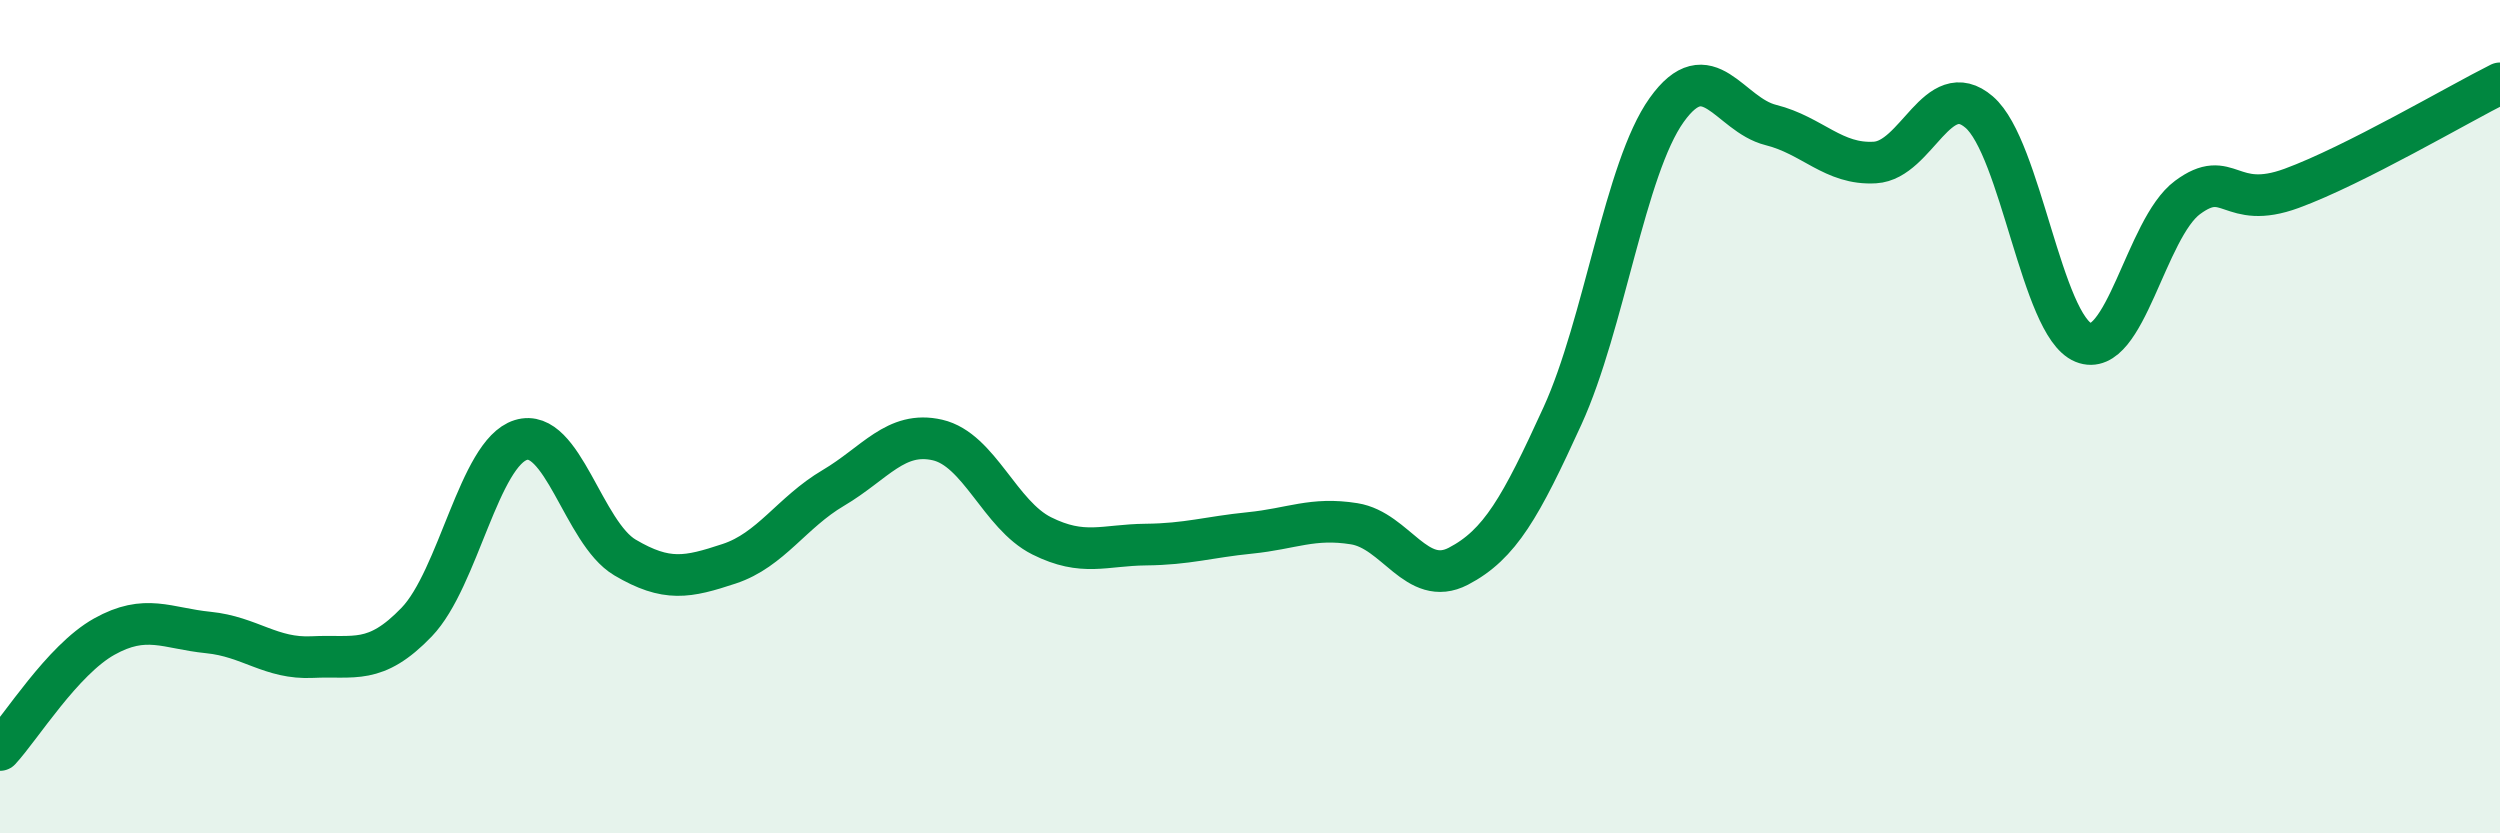
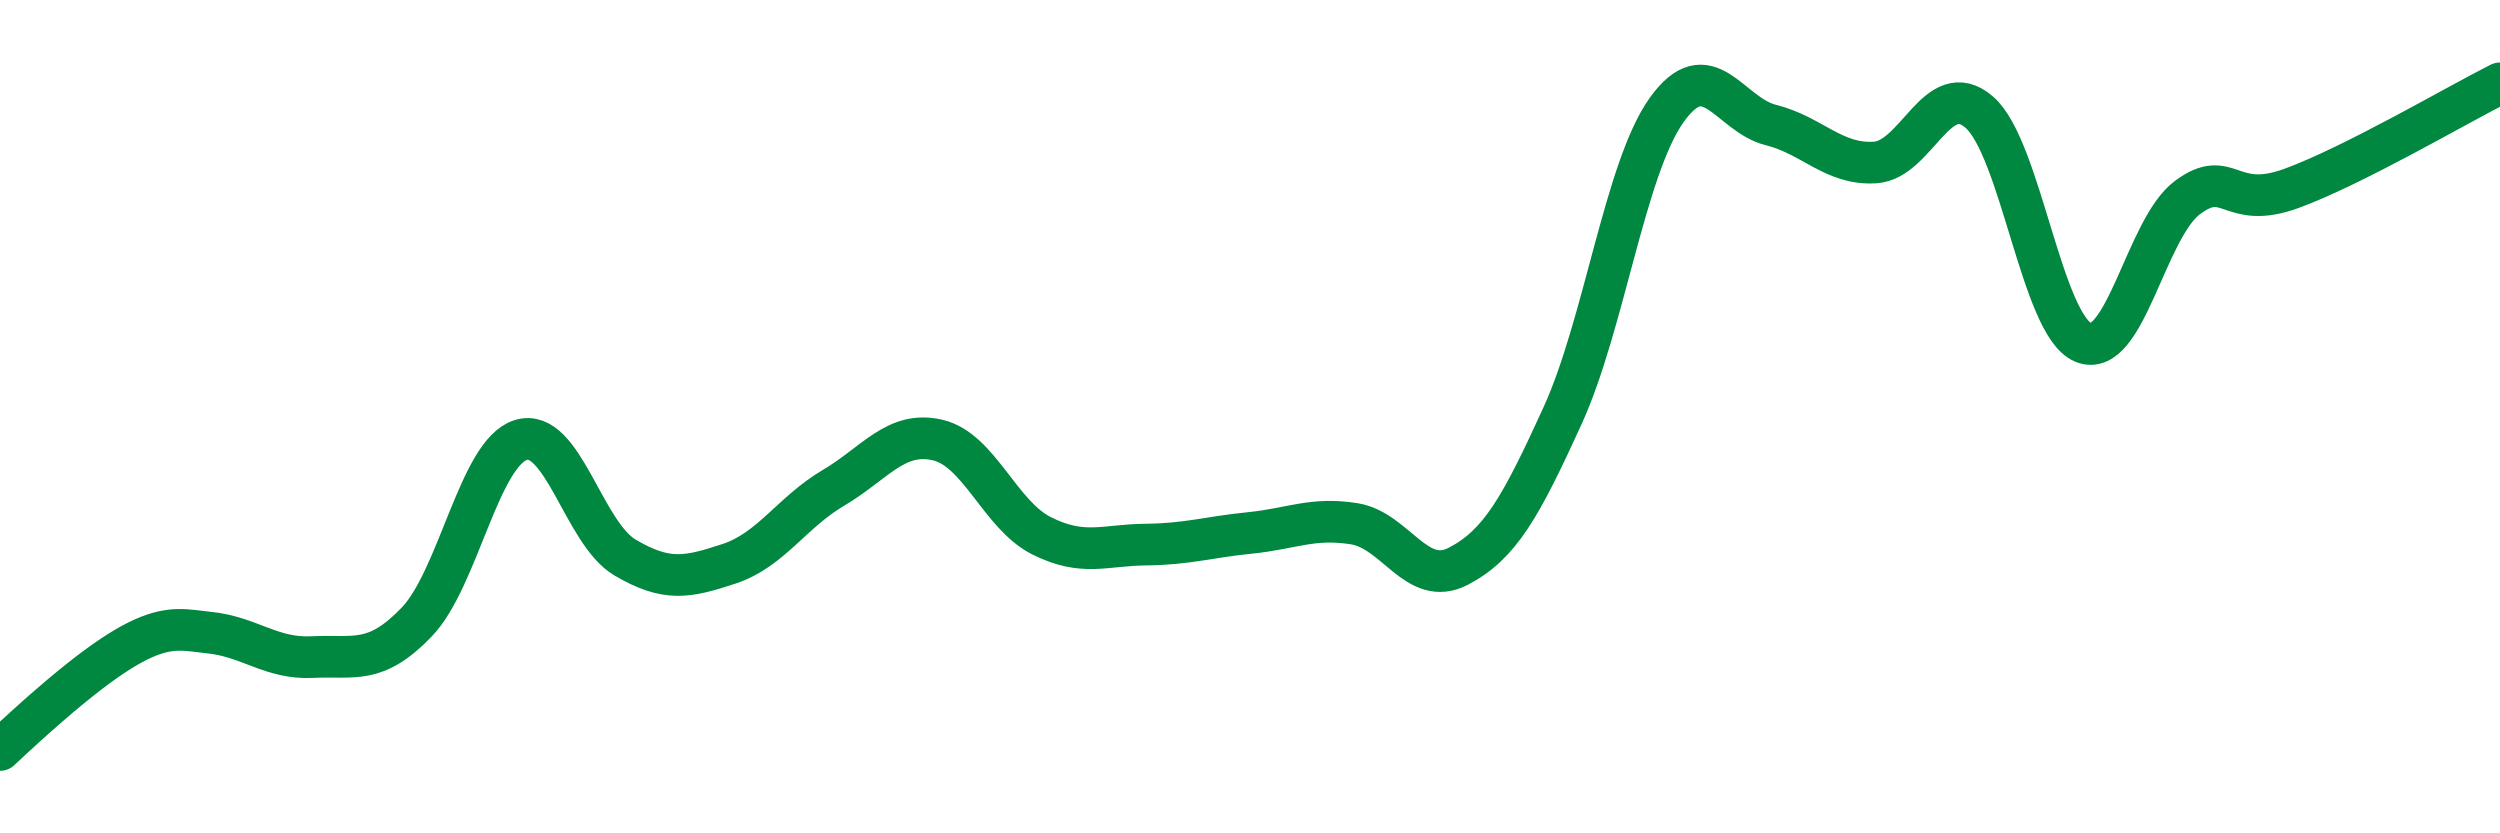
<svg xmlns="http://www.w3.org/2000/svg" width="60" height="20" viewBox="0 0 60 20">
-   <path d="M 0,18 C 0.5,17.46 1.5,15.84 2.5,15.28 C 3.5,14.72 4,15.08 5,15.18 C 6,15.28 6.5,15.82 7.5,15.77 C 8.5,15.72 9,15.97 10,14.93 C 11,13.89 11.5,10.87 12.5,10.56 C 13.5,10.25 14,12.79 15,13.38 C 16,13.97 16.5,13.86 17.5,13.53 C 18.5,13.2 19,12.3 20,11.71 C 21,11.12 21.5,10.33 22.5,10.56 C 23.5,10.79 24,12.36 25,12.86 C 26,13.36 26.5,13.08 27.5,13.07 C 28.5,13.06 29,12.89 30,12.79 C 31,12.69 31.5,12.41 32.5,12.57 C 33.5,12.73 34,14.11 35,13.59 C 36,13.07 36.5,12.17 37.5,9.98 C 38.5,7.79 39,4.04 40,2.64 C 41,1.24 41.5,2.75 42.5,3 C 43.5,3.25 44,3.96 45,3.9 C 46,3.84 46.5,1.83 47.5,2.69 C 48.5,3.55 49,7.81 50,8.22 C 51,8.63 51.5,5.48 52.5,4.74 C 53.5,4 53.5,5.07 55,4.52 C 56.5,3.97 59,2.5 60,2L60 20L0 20Z" fill="#008740" opacity="0.1" stroke-linecap="round" stroke-linejoin="round" />
-   <path d="M 0,18 C 0.5,17.46 1.5,15.84 2.5,15.28 C 3.5,14.72 4,15.08 5,15.18 C 6,15.28 6.5,15.82 7.5,15.77 C 8.5,15.72 9,15.97 10,14.93 C 11,13.89 11.5,10.87 12.5,10.56 C 13.5,10.25 14,12.79 15,13.38 C 16,13.97 16.5,13.86 17.5,13.53 C 18.5,13.2 19,12.3 20,11.71 C 21,11.12 21.5,10.33 22.5,10.56 C 23.5,10.79 24,12.36 25,12.86 C 26,13.36 26.5,13.08 27.5,13.07 C 28.5,13.06 29,12.89 30,12.79 C 31,12.69 31.5,12.41 32.5,12.57 C 33.5,12.73 34,14.11 35,13.59 C 36,13.07 36.5,12.17 37.5,9.98 C 38.5,7.79 39,4.04 40,2.64 C 41,1.24 41.5,2.75 42.5,3 C 43.5,3.25 44,3.96 45,3.9 C 46,3.84 46.5,1.83 47.5,2.69 C 48.5,3.55 49,7.81 50,8.22 C 51,8.63 51.5,5.48 52.5,4.74 C 53.5,4 53.5,5.07 55,4.52 C 56.5,3.97 59,2.5 60,2" stroke="#008740" stroke-width="1" fill="none" stroke-linecap="round" stroke-linejoin="round" />
+   <path d="M 0,18 C 3.5,14.72 4,15.08 5,15.18 C 6,15.28 6.5,15.82 7.5,15.77 C 8.5,15.72 9,15.97 10,14.93 C 11,13.89 11.5,10.87 12.5,10.56 C 13.5,10.25 14,12.79 15,13.38 C 16,13.97 16.5,13.86 17.5,13.53 C 18.5,13.2 19,12.3 20,11.71 C 21,11.12 21.5,10.33 22.5,10.56 C 23.5,10.79 24,12.36 25,12.86 C 26,13.36 26.5,13.08 27.5,13.07 C 28.5,13.06 29,12.89 30,12.79 C 31,12.69 31.5,12.41 32.5,12.57 C 33.5,12.73 34,14.11 35,13.59 C 36,13.07 36.5,12.17 37.5,9.98 C 38.5,7.79 39,4.04 40,2.64 C 41,1.24 41.5,2.75 42.5,3 C 43.5,3.25 44,3.96 45,3.9 C 46,3.84 46.5,1.83 47.5,2.69 C 48.5,3.55 49,7.81 50,8.22 C 51,8.63 51.5,5.48 52.5,4.74 C 53.5,4 53.5,5.07 55,4.52 C 56.5,3.97 59,2.5 60,2" stroke="#008740" stroke-width="1" fill="none" stroke-linecap="round" stroke-linejoin="round" />
</svg>